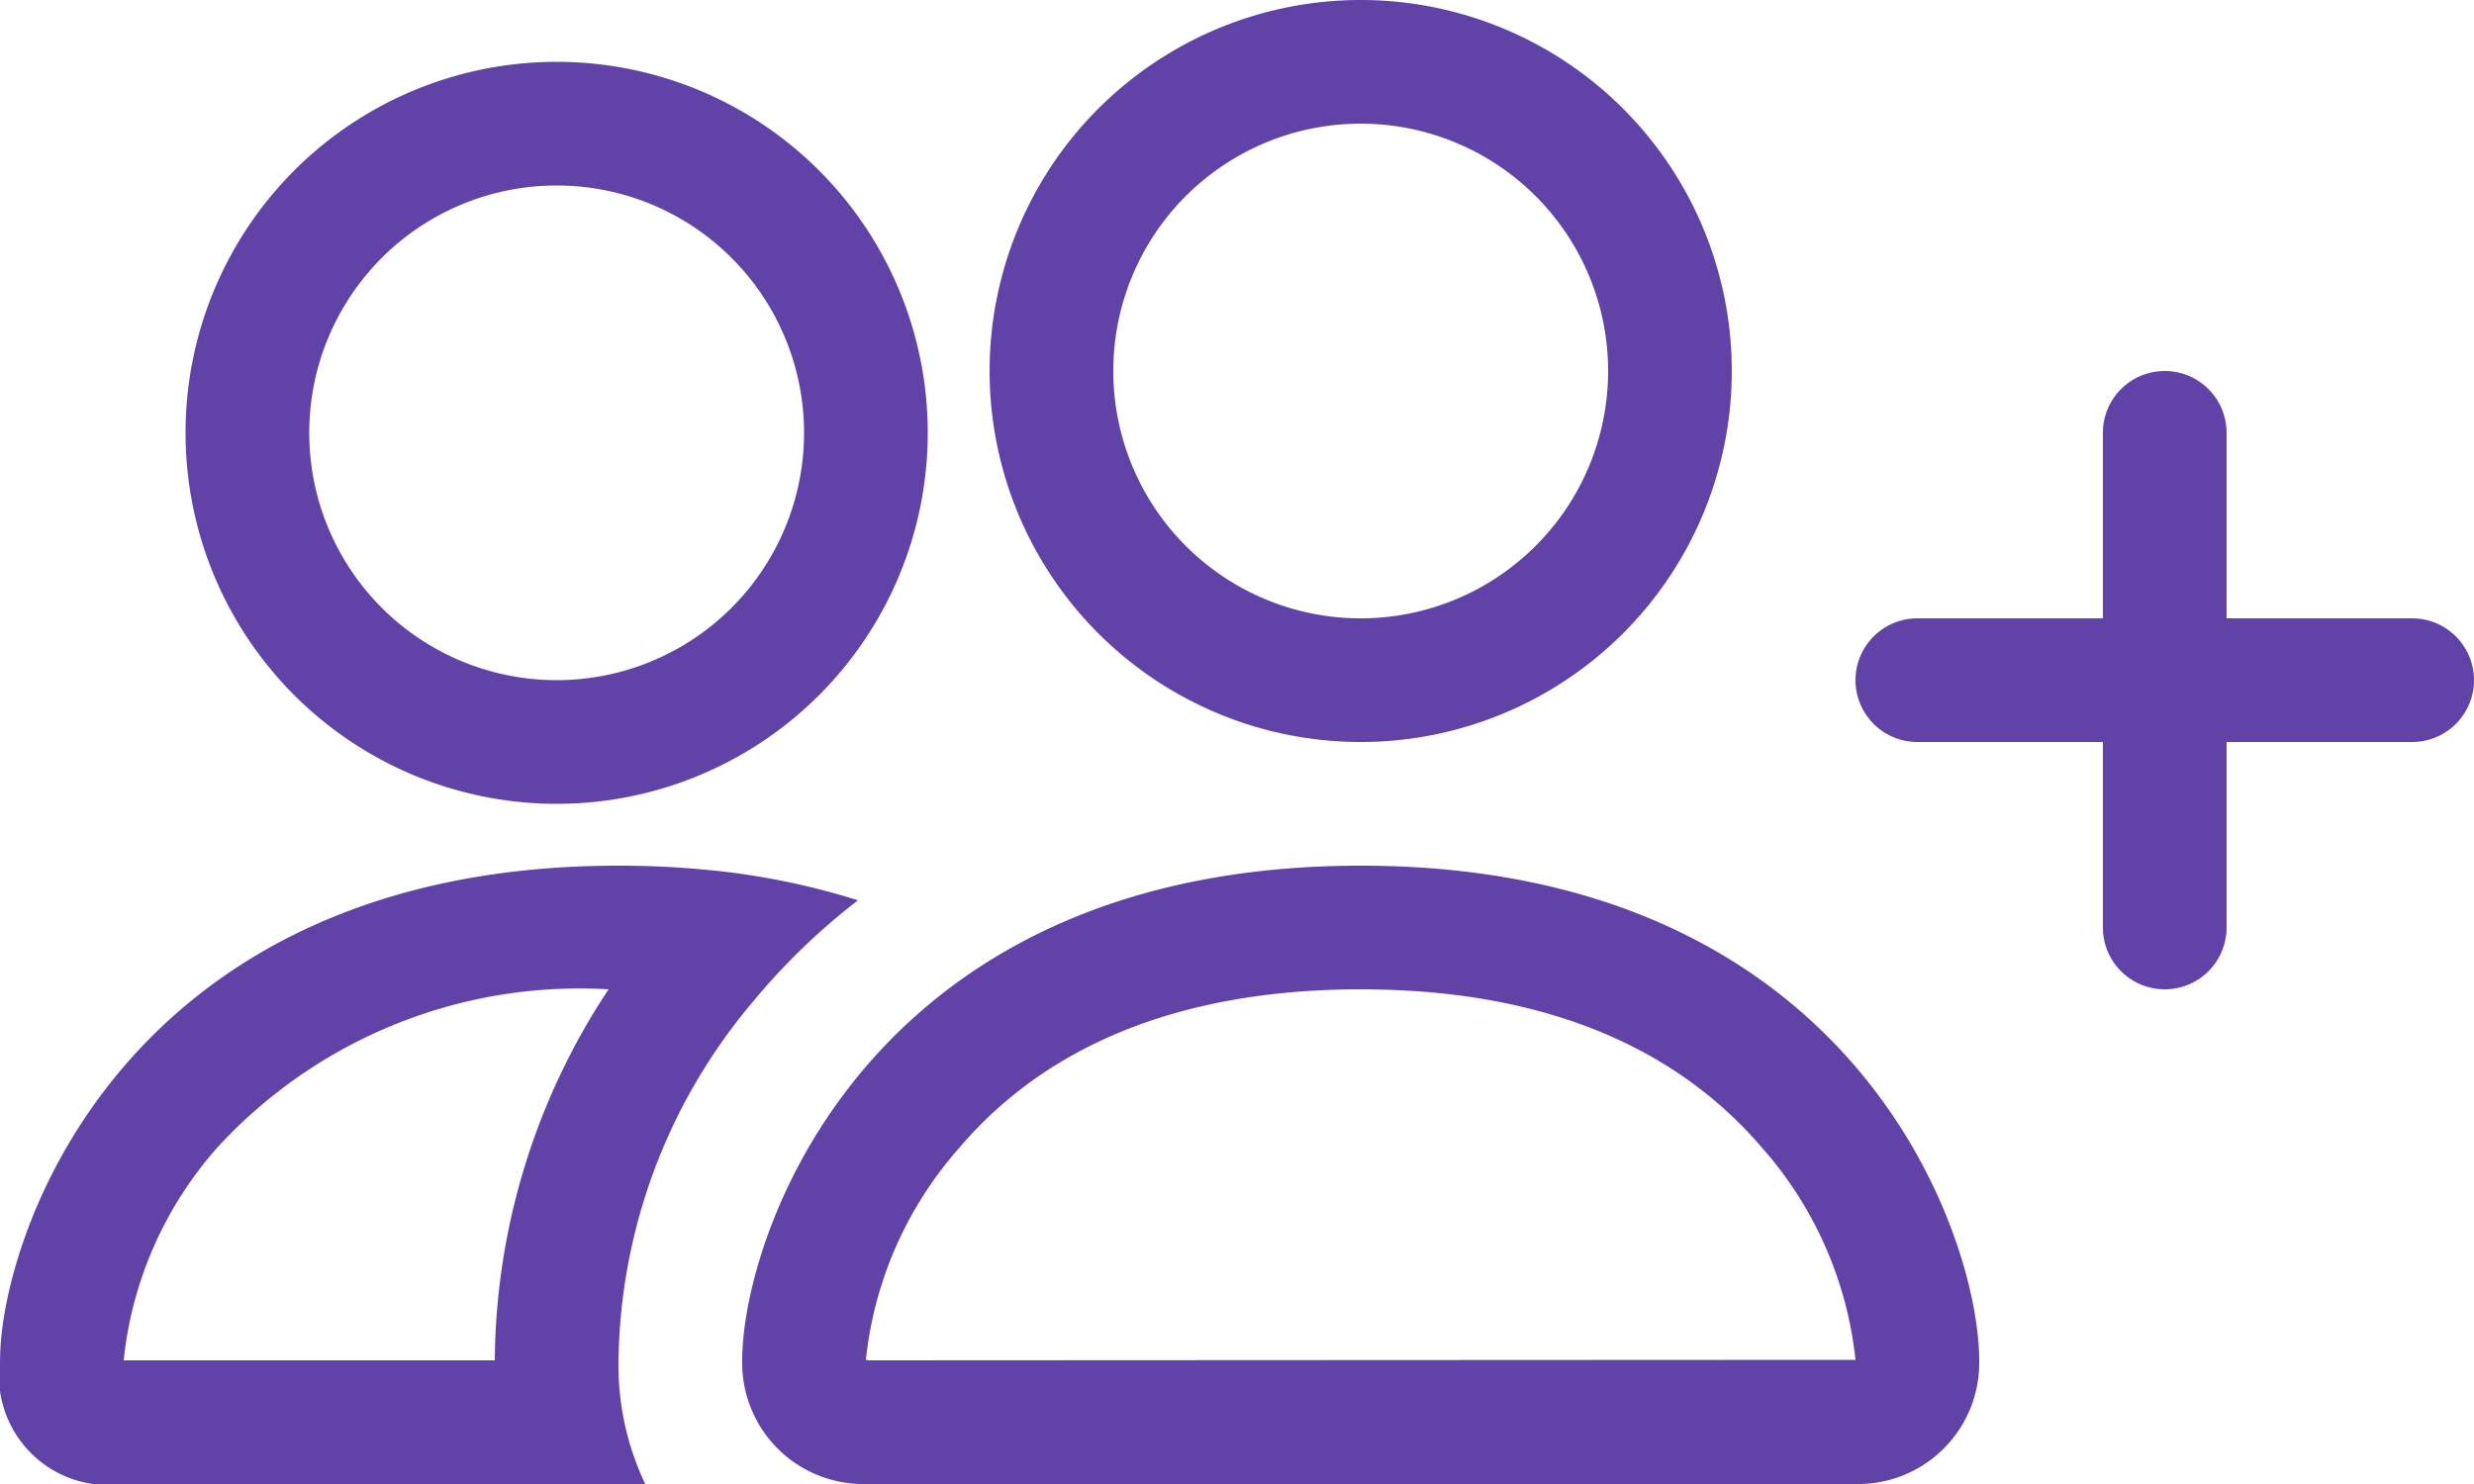
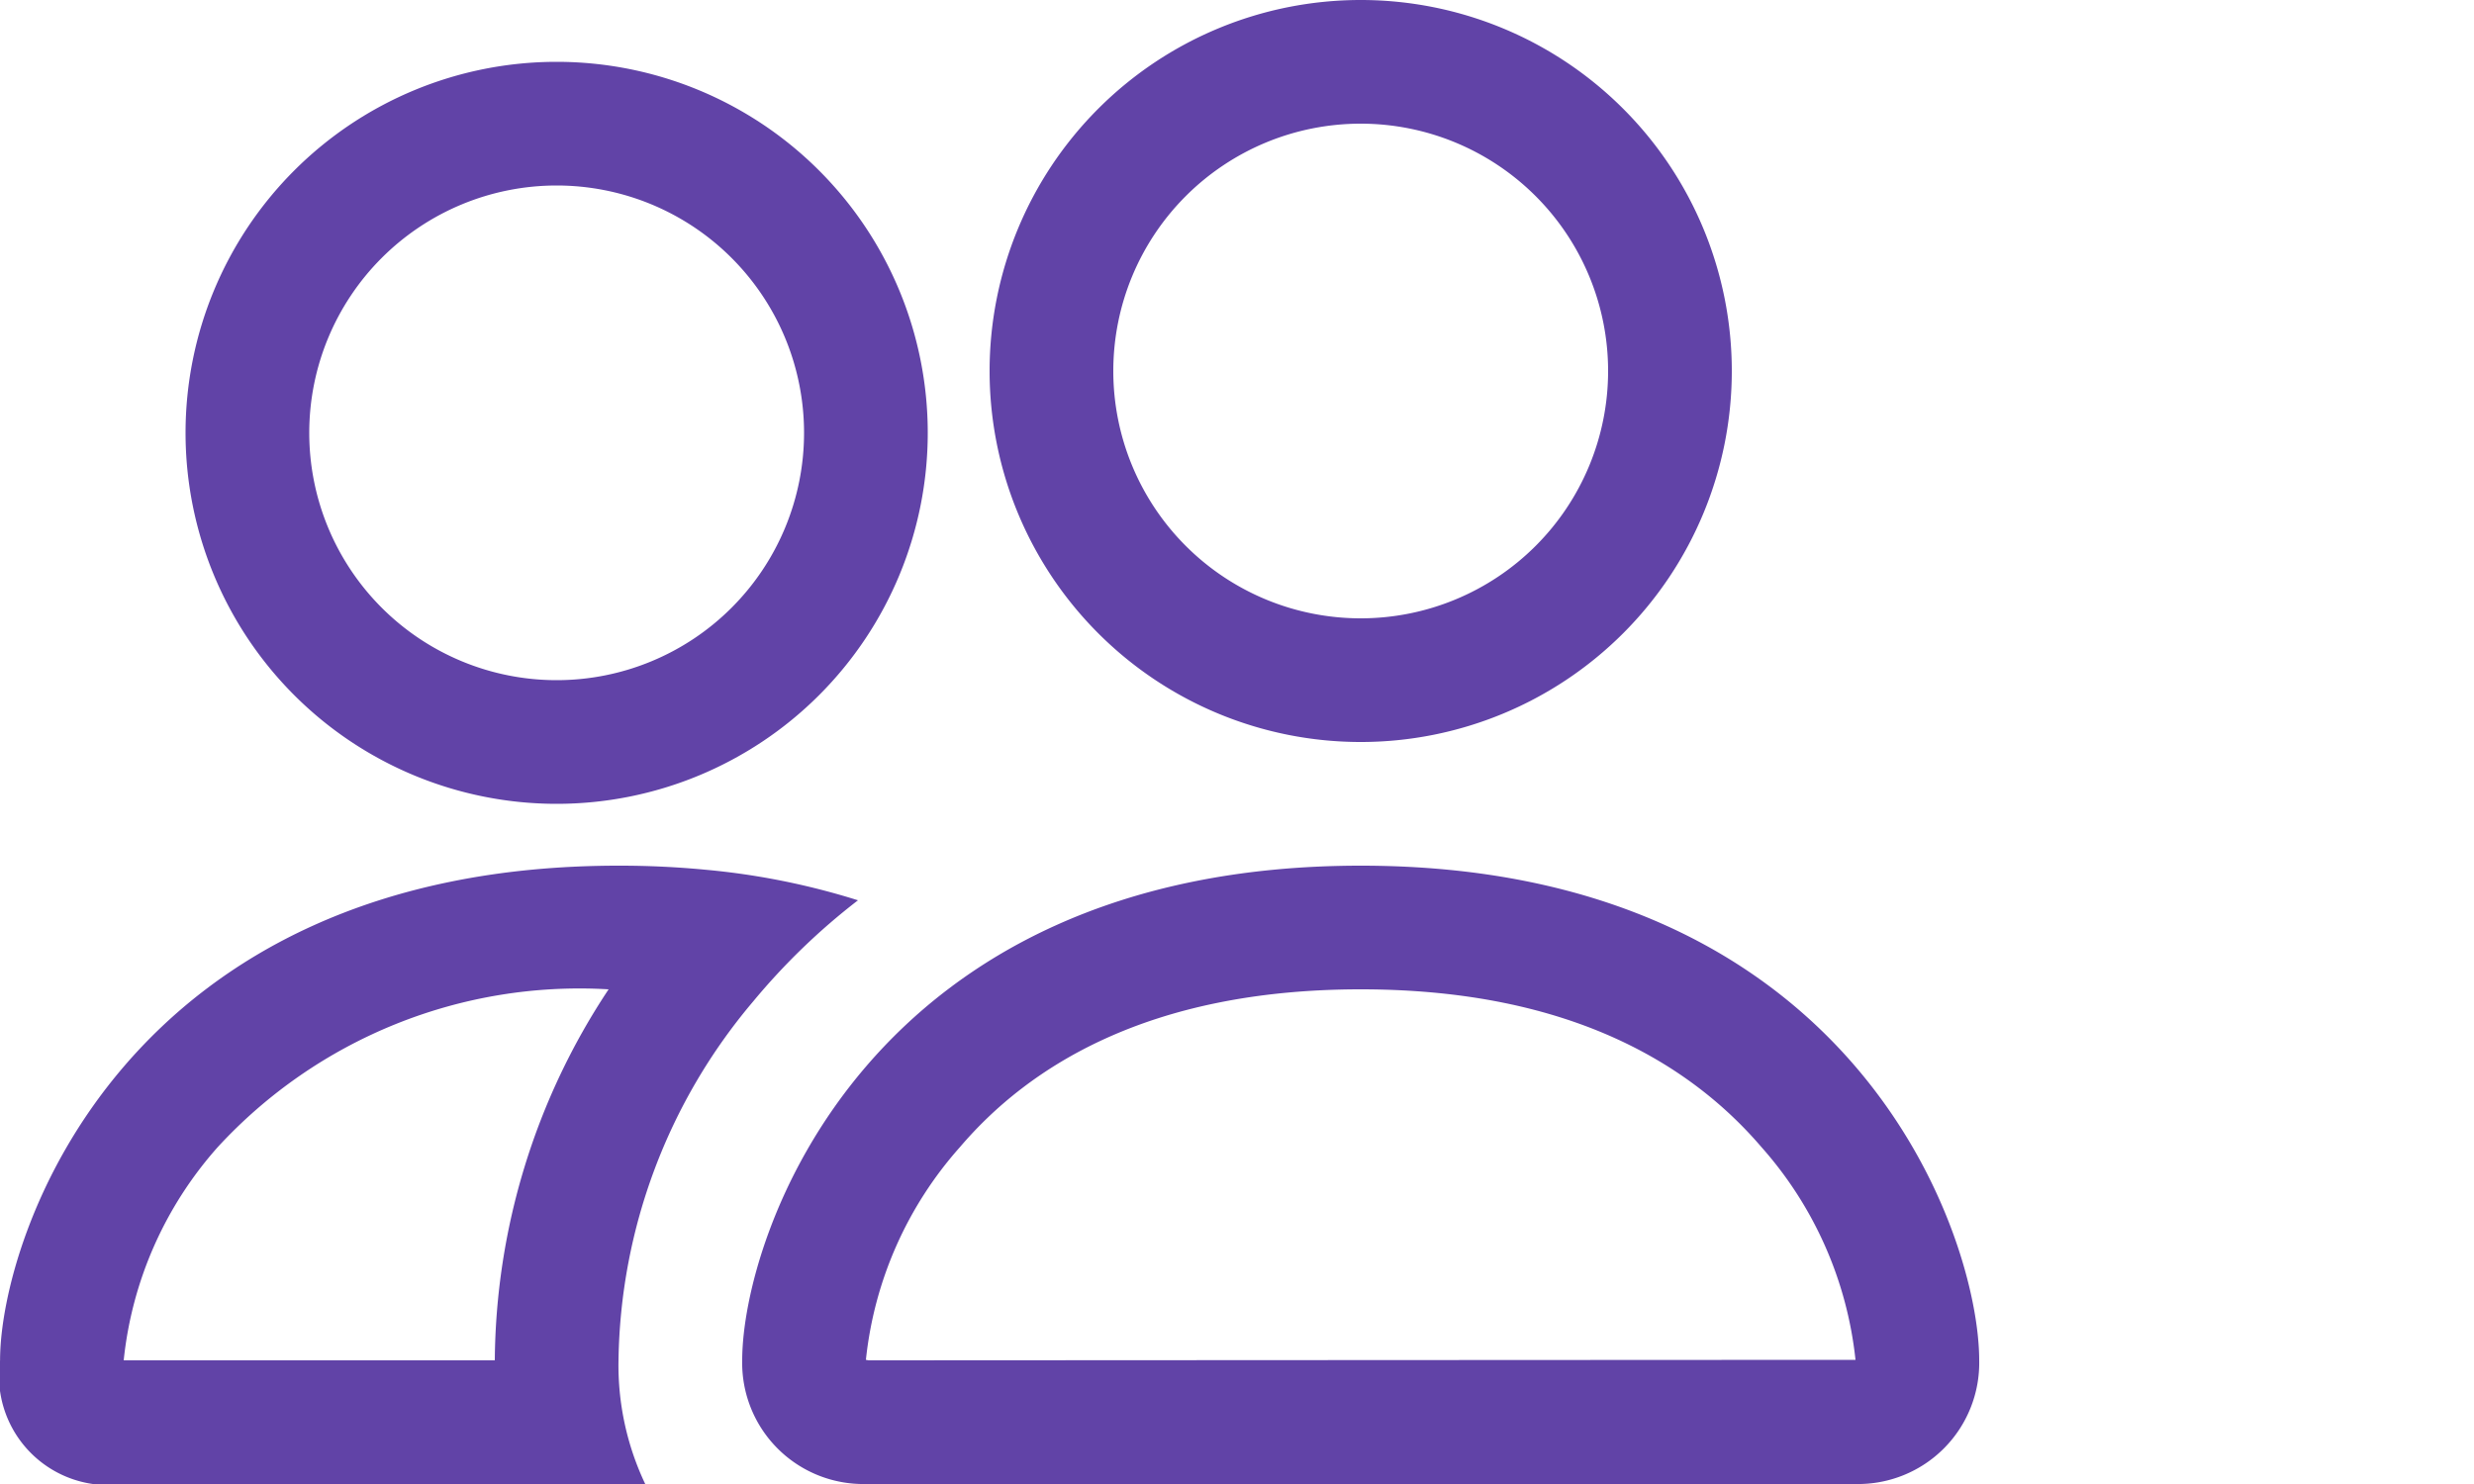
<svg xmlns="http://www.w3.org/2000/svg" width="35" height="21" viewBox="0 0 35 21">
  <g transform="translate(0)">
    <path d="M26.25,23A1.714,1.714,0,0,0,28,21.25c0-1.75-1.75-7-8.75-7s-8.75,5.25-8.75,7A1.714,1.714,0,0,0,12.25,23ZM12.288,21.25l-.038-.007a5.371,5.371,0,0,1,1.33-3.01C14.546,17.1,16.243,16,19.25,16s4.7,1.1,5.67,2.233a5.388,5.388,0,0,1,1.33,3.01l-.014,0-.024,0Zm6.962-10.5a3.5,3.5,0,1,0-3.5-3.5A3.5,3.5,0,0,0,19.25,10.75Zm5.25-3.5A5.25,5.25,0,1,1,19.25,2,5.25,5.25,0,0,1,24.5,7.25ZM12.138,14.74a10.29,10.29,0,0,0-2.152-.432q-.616-.059-1.235-.058c-7,0-8.75,5.25-8.75,7A1.546,1.546,0,0,0,1.75,23H9.128a3.916,3.916,0,0,1-.378-1.75,8.031,8.031,0,0,1,1.908-5.082A9.26,9.26,0,0,1,12.138,14.74ZM8.61,16A9.613,9.613,0,0,0,7,21.25H1.75a5.37,5.37,0,0,1,1.33-3.017A6.954,6.954,0,0,1,8.61,16ZM2.625,8.125a5.25,5.25,0,1,1,5.25,5.25A5.25,5.25,0,0,1,2.625,8.125Zm5.25-3.5a3.5,3.5,0,1,0,3.5,3.5A3.5,3.5,0,0,0,7.875,4.625Z" transform="translate(0 -2)" fill="#6143a7" />
-     <path d="M15.375,5a.875.875,0,0,1,.875.875V8.5h2.625a.875.875,0,1,1,0,1.75H16.25v2.625a.875.875,0,0,1-1.75,0V10.25H11.875a.875.875,0,0,1,0-1.75H14.5V5.875A.875.875,0,0,1,15.375,5Z" transform="translate(15.25 0.25)" fill="#6143a7" fill-rule="evenodd" />
  </g>
</svg>